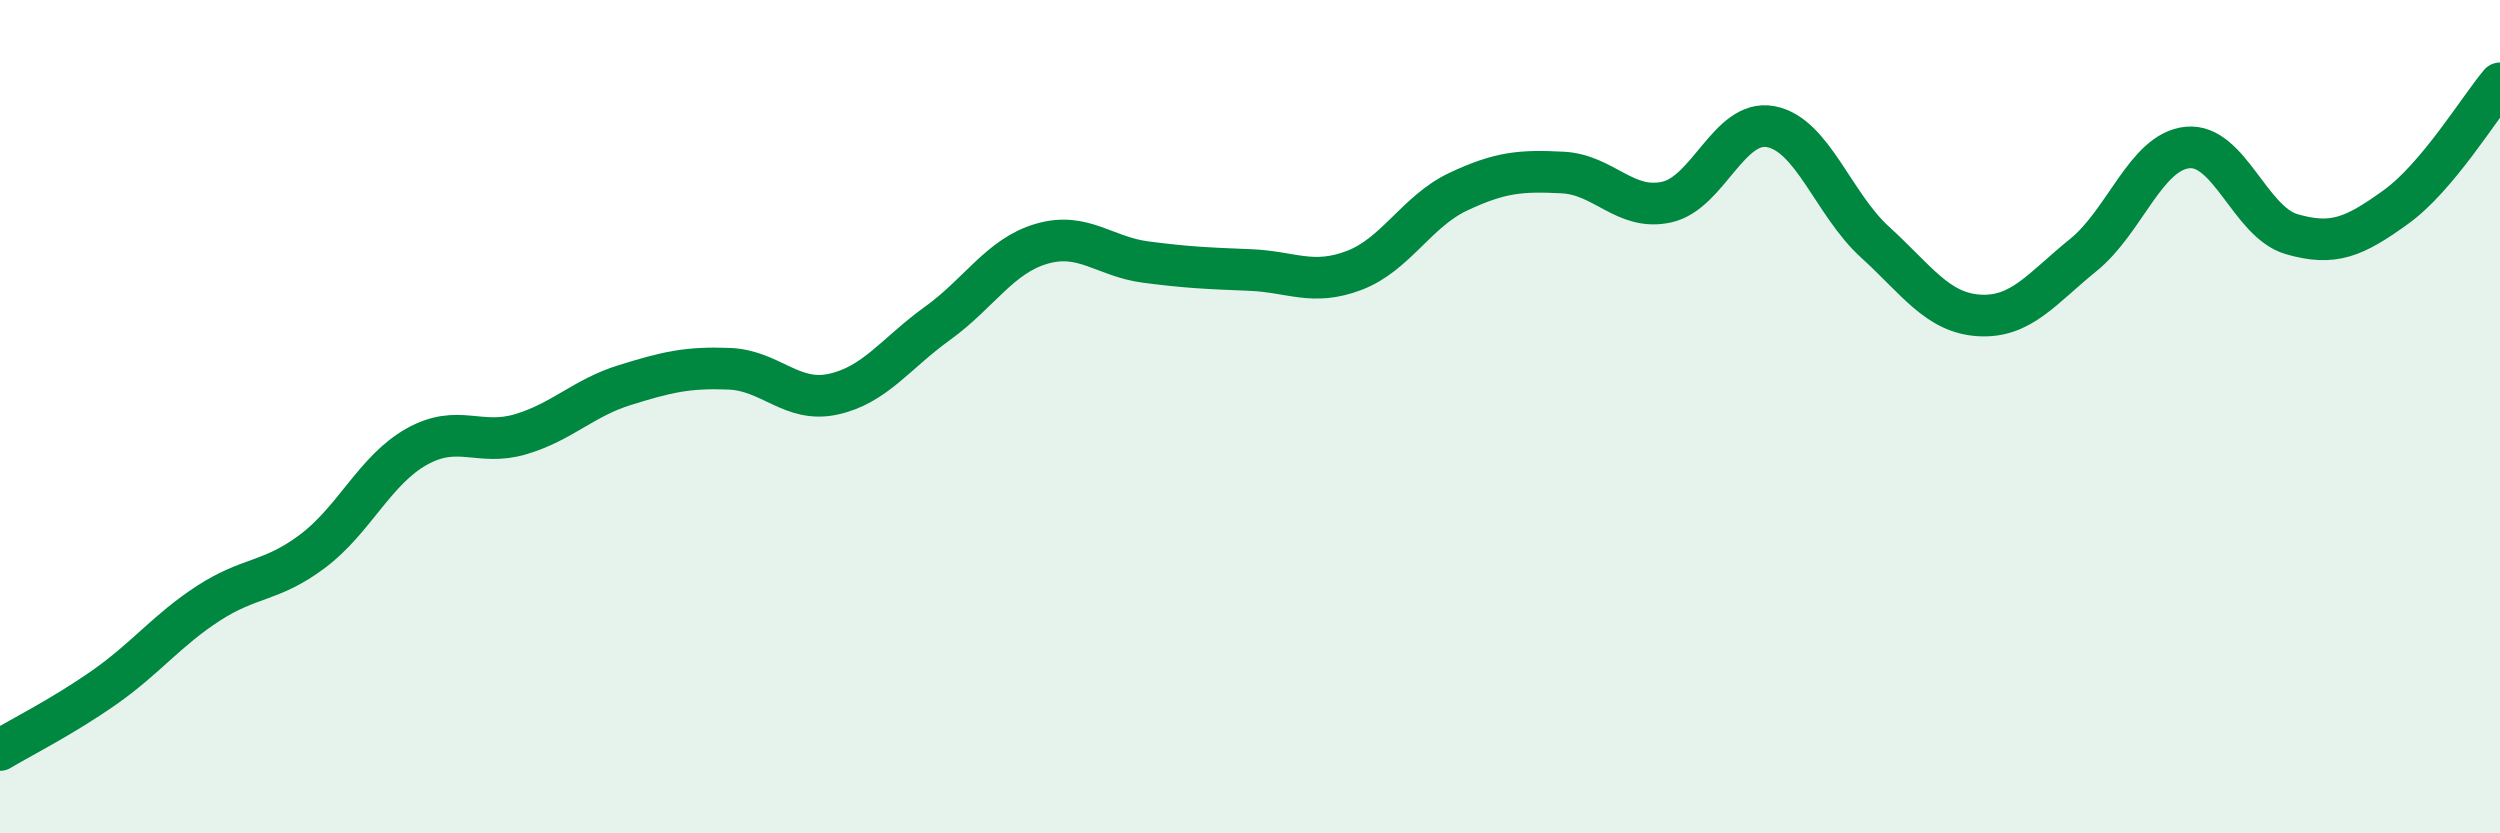
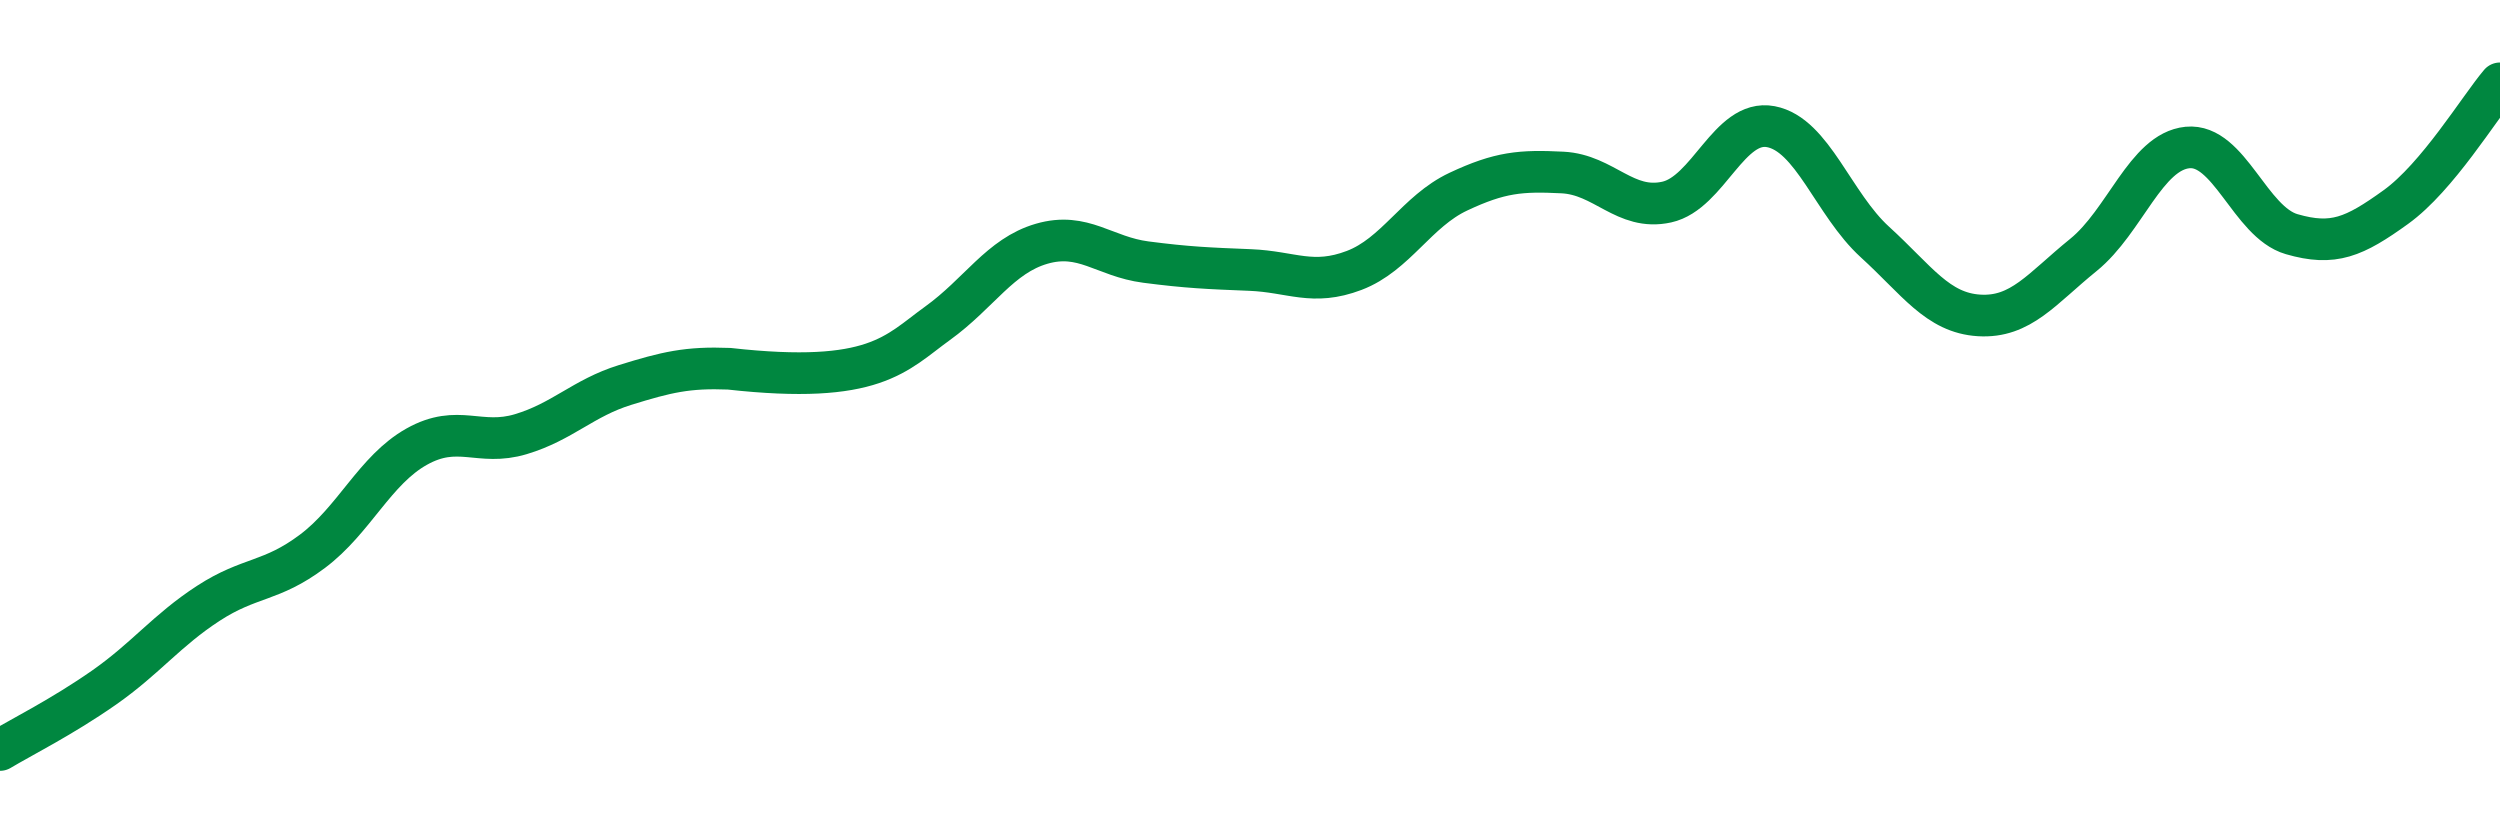
<svg xmlns="http://www.w3.org/2000/svg" width="60" height="20" viewBox="0 0 60 20">
-   <path d="M 0,18 C 0.5,17.7 1.5,17.2 2.5,16.5 C 3.5,15.8 4,15.13 5,14.48 C 6,13.83 6.5,13.98 7.5,13.23 C 8.5,12.48 9,11.28 10,10.72 C 11,10.16 11.5,10.72 12.5,10.42 C 13.5,10.12 14,9.55 15,9.24 C 16,8.93 16.5,8.81 17.5,8.85 C 18.5,8.89 19,9.68 20,9.46 C 21,9.24 21.5,8.48 22.5,7.76 C 23.5,7.04 24,6.14 25,5.85 C 26,5.56 26.5,6.16 27.5,6.29 C 28.5,6.42 29,6.44 30,6.48 C 31,6.52 31.5,6.87 32.5,6.49 C 33.5,6.11 34,5.07 35,4.6 C 36,4.13 36.5,4.09 37.5,4.14 C 38.5,4.19 39,5.07 40,4.85 C 41,4.63 41.5,2.85 42.5,3.04 C 43.5,3.23 44,4.9 45,5.81 C 46,6.72 46.5,7.51 47.5,7.57 C 48.5,7.63 49,6.93 50,6.12 C 51,5.31 51.5,3.64 52.5,3.54 C 53.5,3.44 54,5.33 55,5.62 C 56,5.91 56.5,5.69 57.5,4.97 C 58.5,4.25 59.5,2.59 60,2L60 20L0 20Z" fill="#008740" opacity="0.1" stroke-linecap="round" stroke-linejoin="round" />
-   <path d="M 0,18 C 0.5,17.7 1.5,17.2 2.5,16.5 C 3.5,15.8 4,15.13 5,14.48 C 6,13.83 6.5,13.98 7.5,13.23 C 8.5,12.48 9,11.28 10,10.72 C 11,10.16 11.5,10.72 12.5,10.42 C 13.5,10.12 14,9.55 15,9.24 C 16,8.93 16.5,8.81 17.5,8.85 C 18.5,8.89 19,9.68 20,9.46 C 21,9.24 21.5,8.48 22.5,7.76 C 23.5,7.04 24,6.14 25,5.85 C 26,5.56 26.5,6.16 27.5,6.29 C 28.5,6.42 29,6.44 30,6.48 C 31,6.52 31.5,6.87 32.5,6.49 C 33.5,6.11 34,5.07 35,4.6 C 36,4.13 36.5,4.09 37.5,4.14 C 38.5,4.19 39,5.07 40,4.85 C 41,4.63 41.5,2.85 42.5,3.04 C 43.5,3.23 44,4.9 45,5.81 C 46,6.72 46.5,7.51 47.5,7.57 C 48.5,7.63 49,6.93 50,6.12 C 51,5.31 51.5,3.64 52.5,3.54 C 53.5,3.44 54,5.33 55,5.62 C 56,5.91 56.5,5.69 57.5,4.97 C 58.5,4.25 59.5,2.59 60,2" stroke="#008740" stroke-width="1" fill="none" stroke-linecap="round" stroke-linejoin="round" />
+   <path d="M 0,18 C 0.5,17.7 1.5,17.2 2.5,16.5 C 3.5,15.8 4,15.13 5,14.48 C 6,13.83 6.5,13.98 7.5,13.23 C 8.5,12.48 9,11.28 10,10.72 C 11,10.16 11.5,10.72 12.5,10.42 C 13.5,10.12 14,9.55 15,9.24 C 16,8.93 16.5,8.81 17.5,8.85 C 21,9.24 21.5,8.48 22.5,7.76 C 23.5,7.04 24,6.14 25,5.85 C 26,5.56 26.5,6.16 27.5,6.29 C 28.5,6.42 29,6.44 30,6.48 C 31,6.52 31.5,6.87 32.5,6.49 C 33.5,6.11 34,5.07 35,4.6 C 36,4.13 36.5,4.09 37.5,4.14 C 38.5,4.19 39,5.07 40,4.85 C 41,4.63 41.5,2.85 42.5,3.04 C 43.5,3.23 44,4.9 45,5.81 C 46,6.72 46.5,7.51 47.5,7.57 C 48.5,7.63 49,6.93 50,6.12 C 51,5.31 51.5,3.64 52.5,3.54 C 53.5,3.44 54,5.33 55,5.62 C 56,5.91 56.5,5.69 57.5,4.97 C 58.5,4.25 59.5,2.59 60,2" stroke="#008740" stroke-width="1" fill="none" stroke-linecap="round" stroke-linejoin="round" />
</svg>